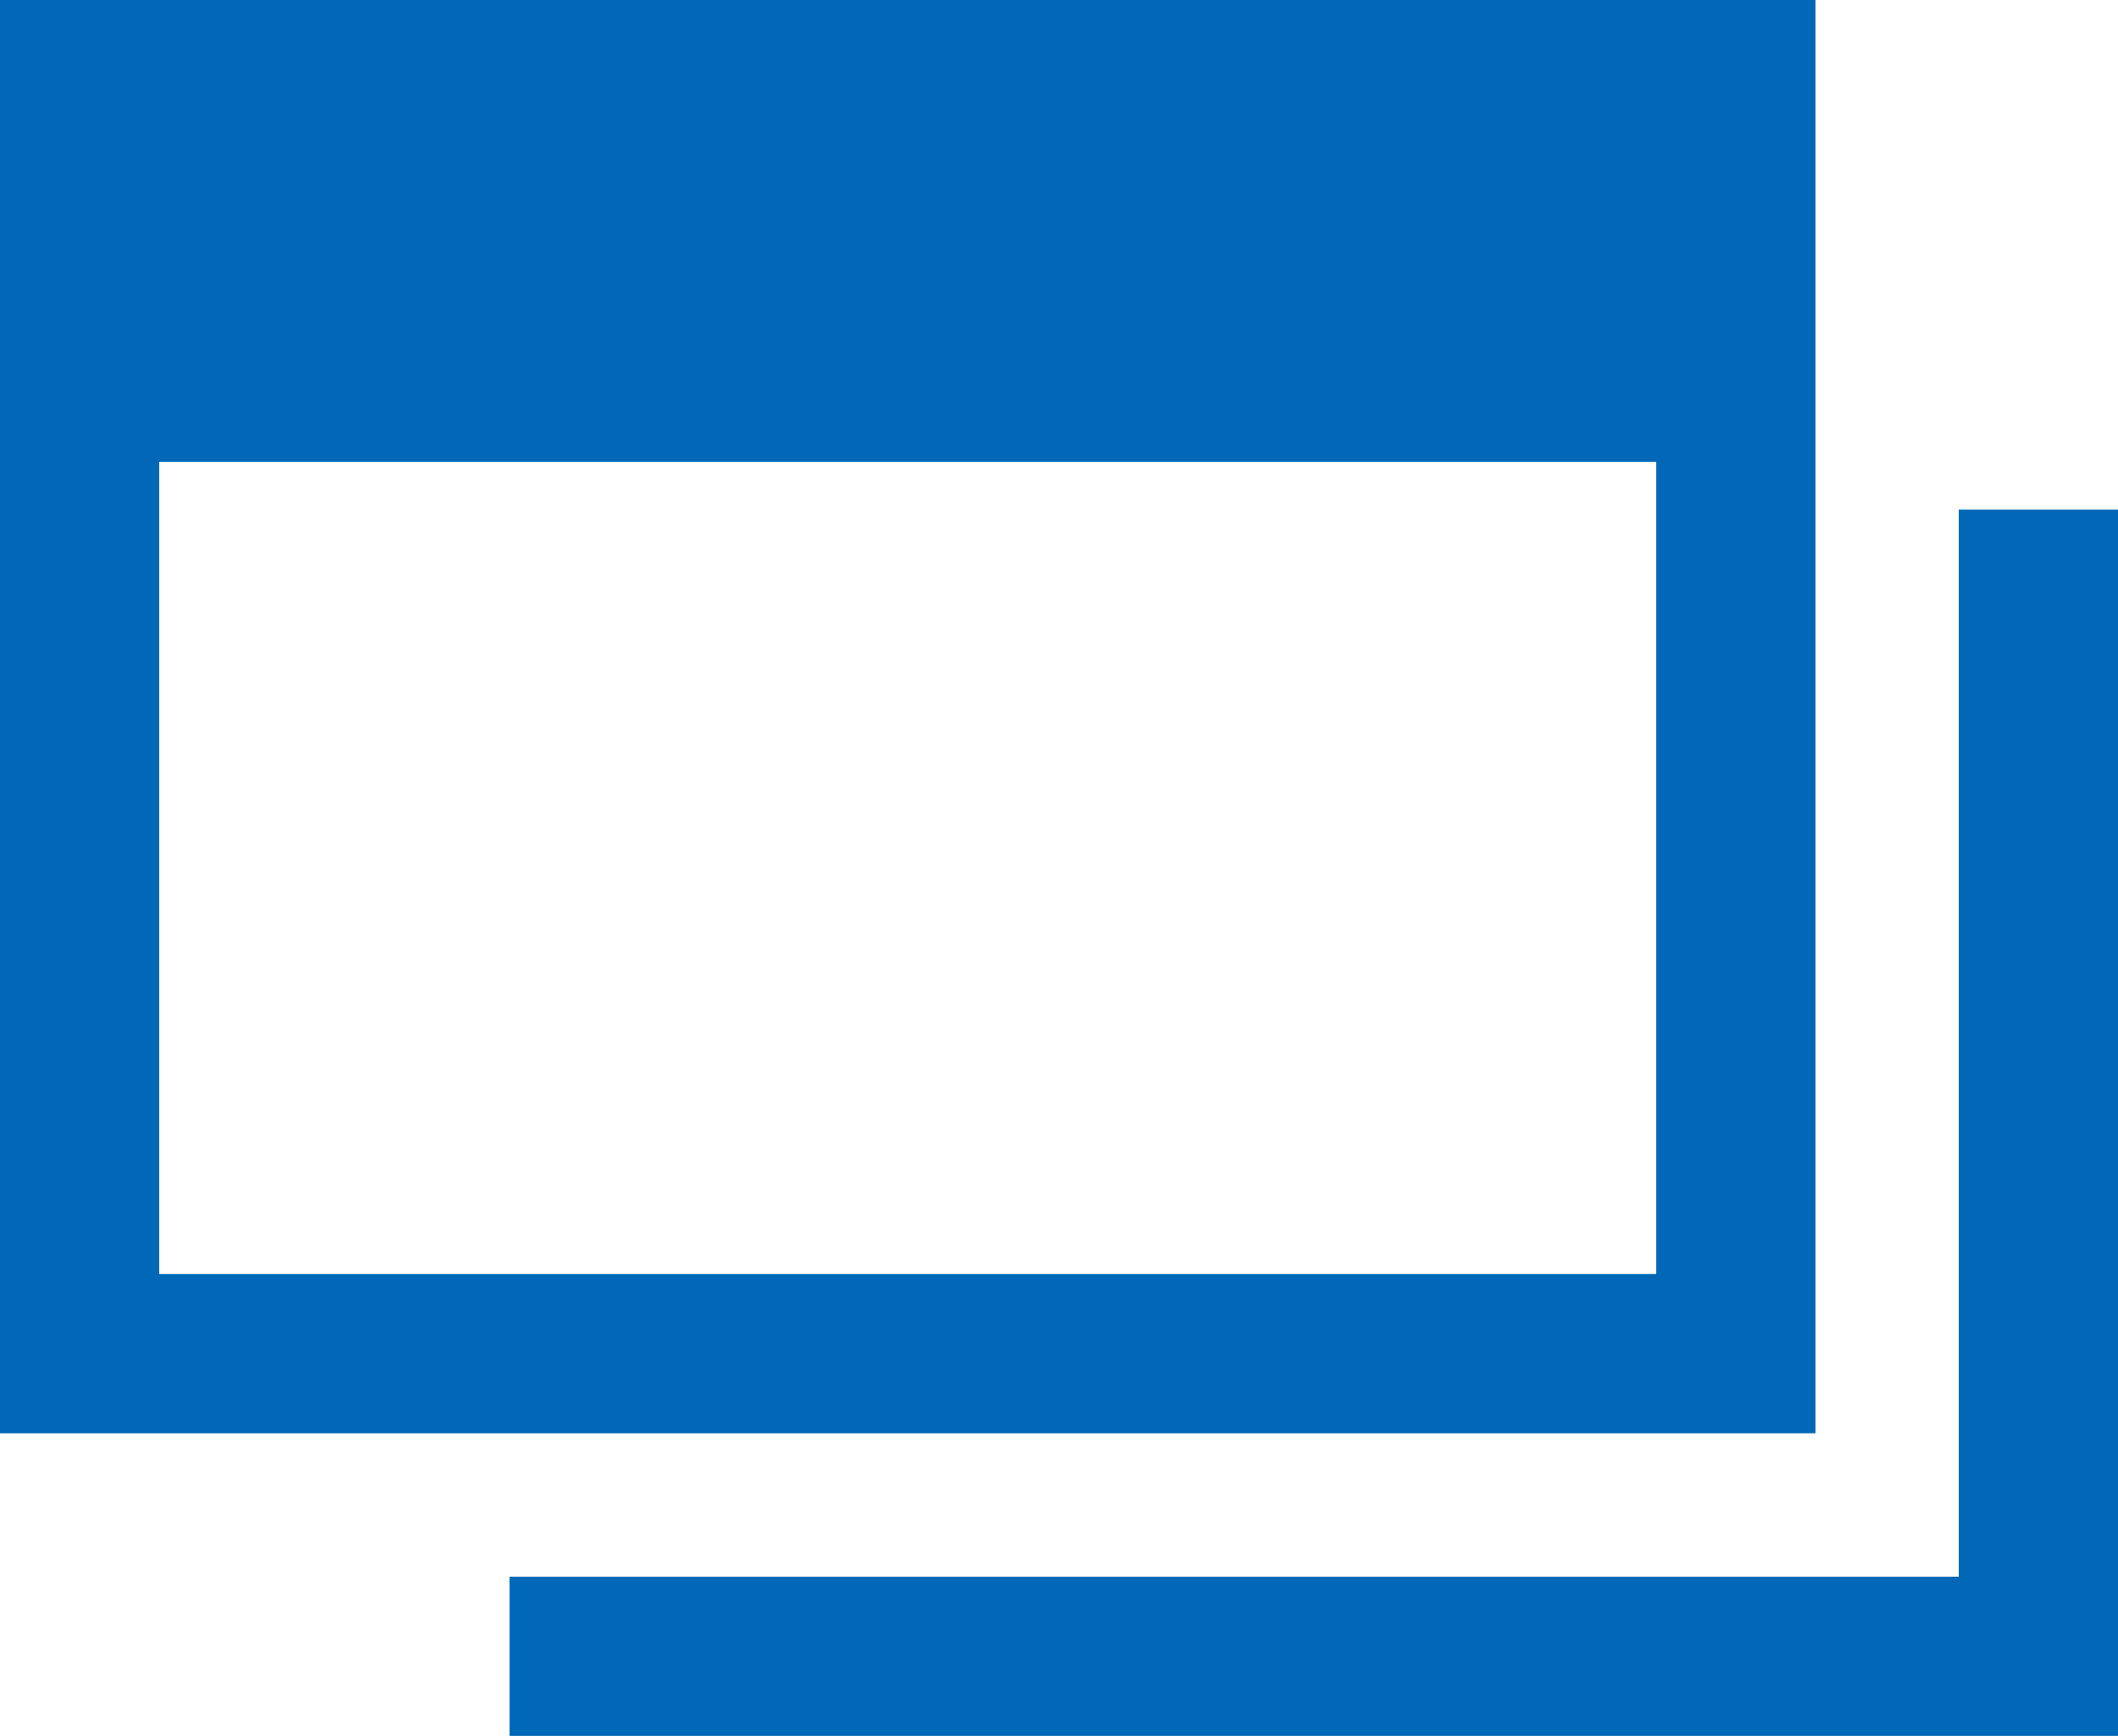
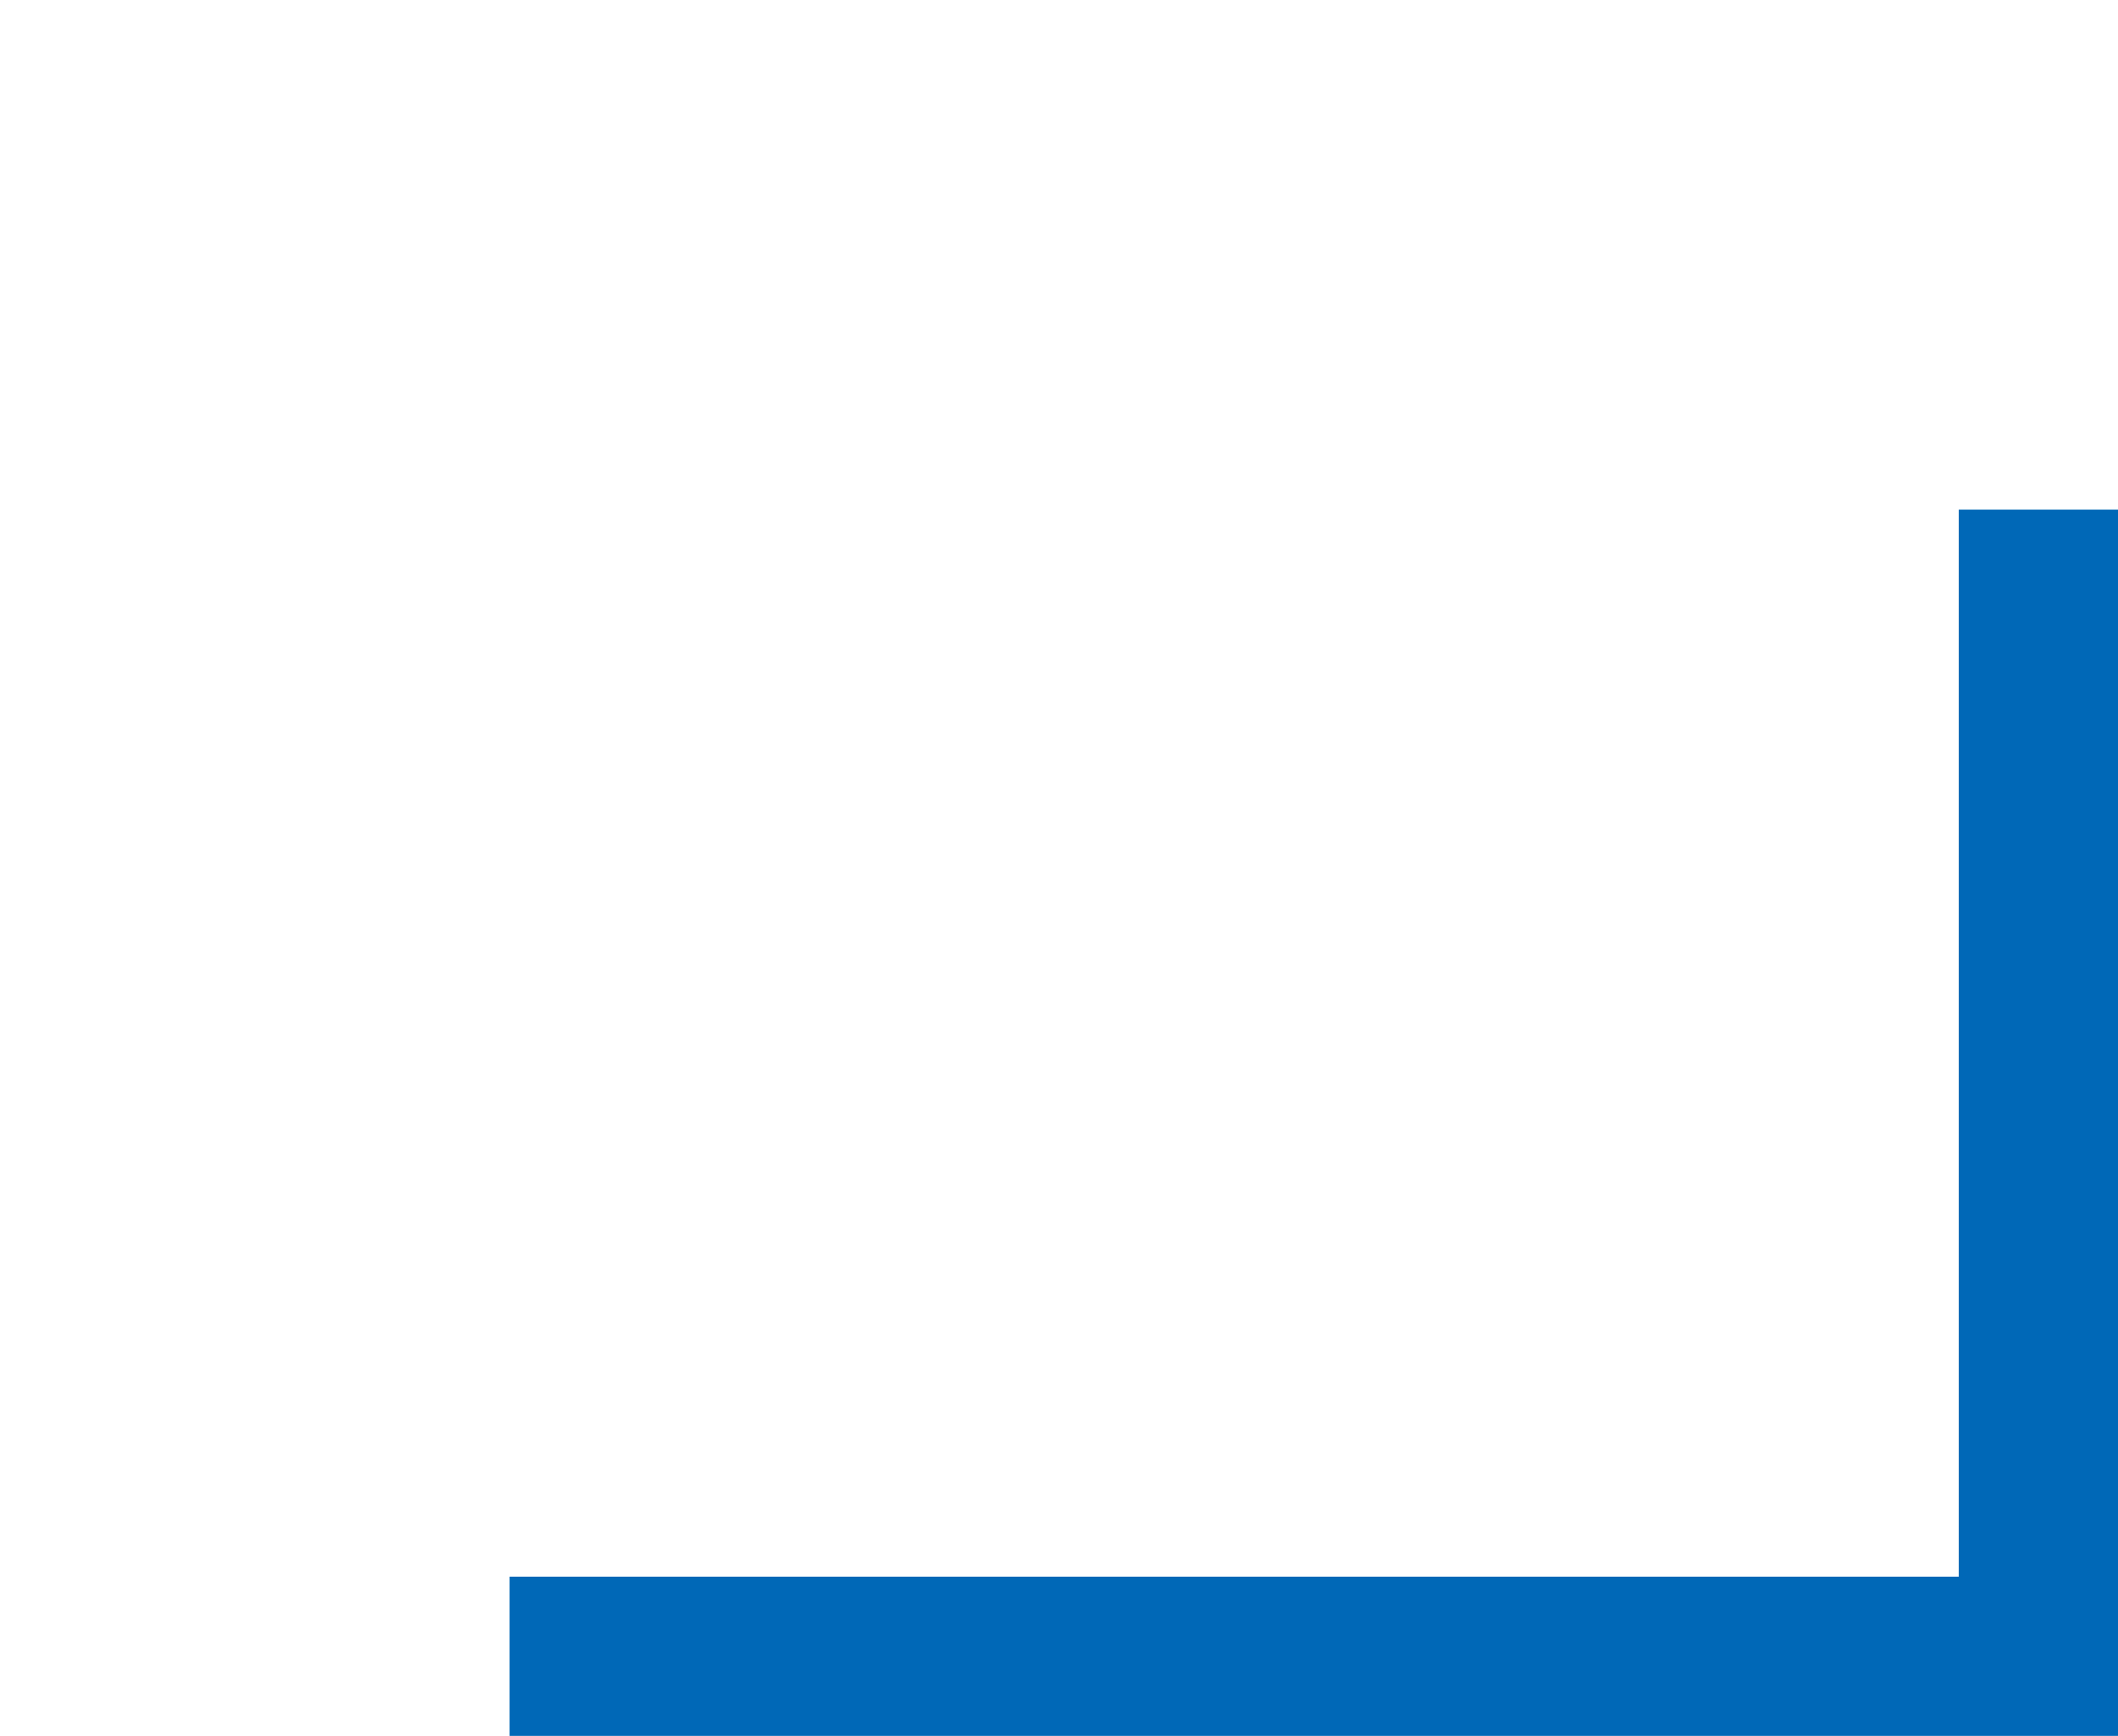
<svg xmlns="http://www.w3.org/2000/svg" width="13.3" height="10.9" viewBox="0 0 13.3 10.9">
  <g id="アートワーク_9" data-name="アートワーク 9" transform="translate(6.65 5.45)">
    <g id="グループ_668478" data-name="グループ 668478" transform="translate(-6.15 -4.95)">
-       <path id="長方形_367457" data-name="長方形 367457" d="M-.5-.5H10.9v9H-.5ZM9.9.5H.5v7H9.9Z" fill="#0068b7" />
-       <rect id="長方形_367458" data-name="長方形 367458" width="10.4" height="2.4" fill="#0068b7" />
      <path id="パス_705863" data-name="パス 705863" d="M13.3,10.9H3.2v-1h9.1V3.2h1Z" transform="translate(-0.5 -0.5)" fill="#0068b7" />
    </g>
  </g>
</svg>